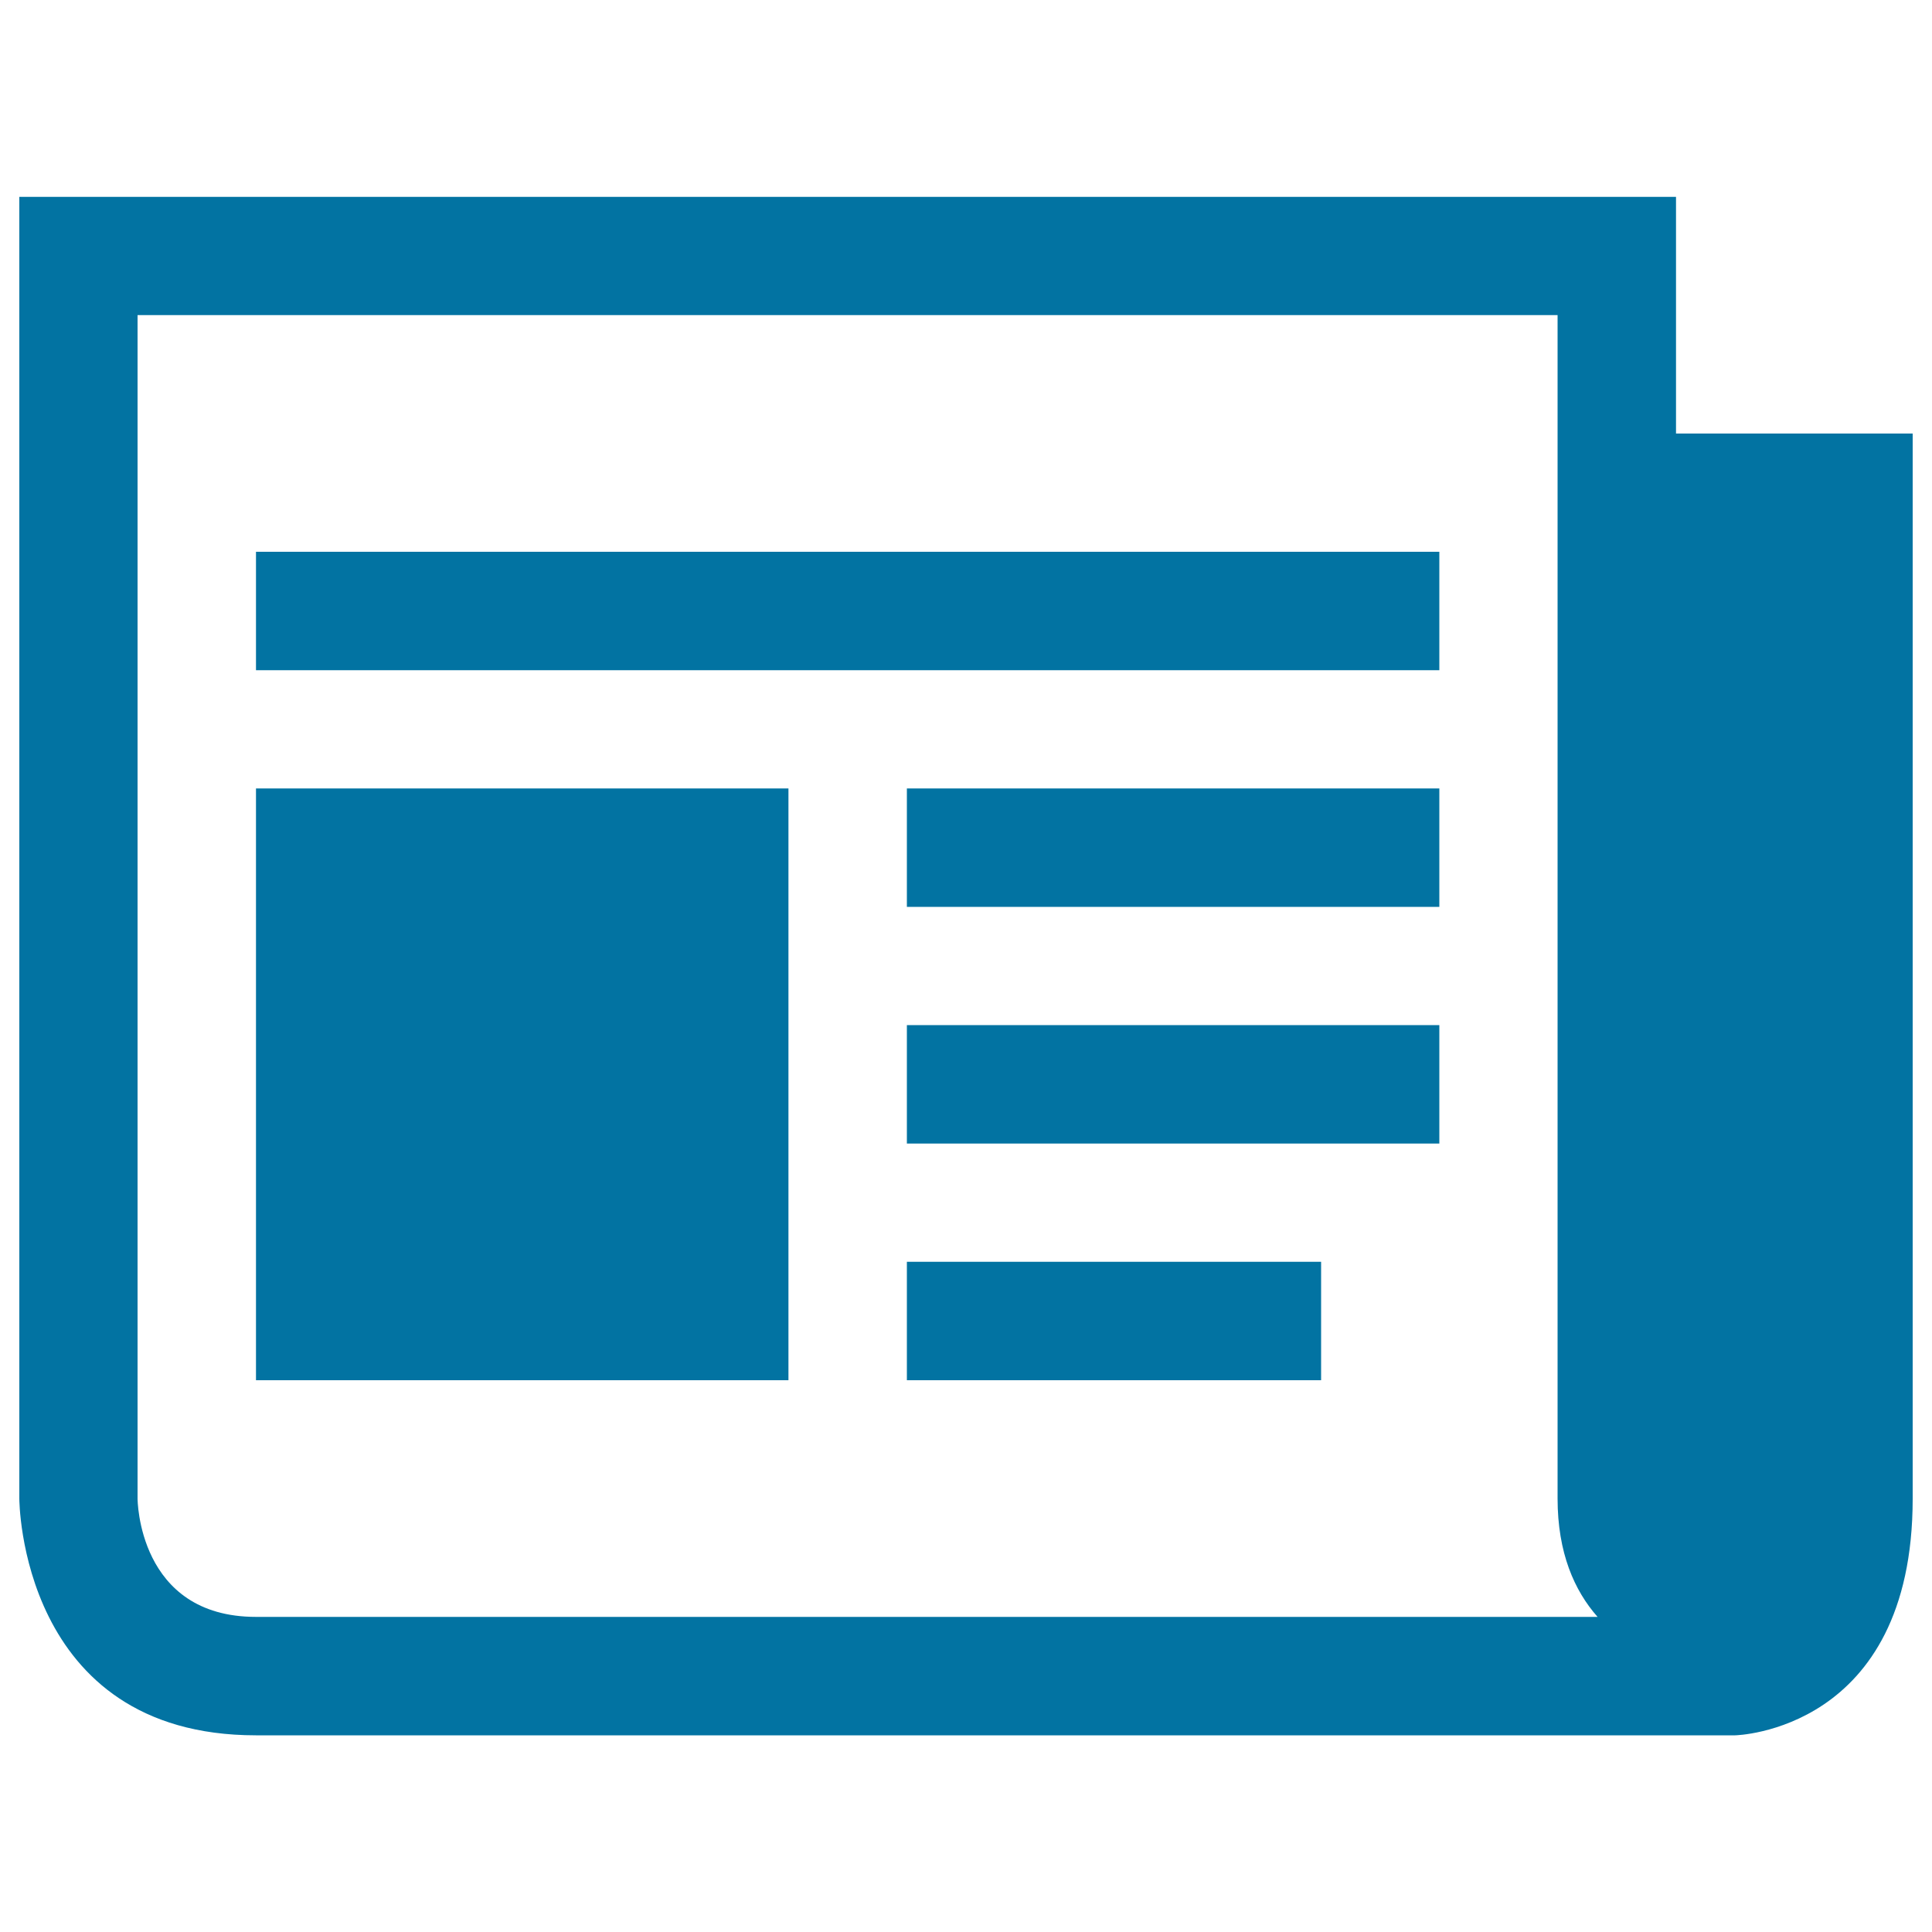
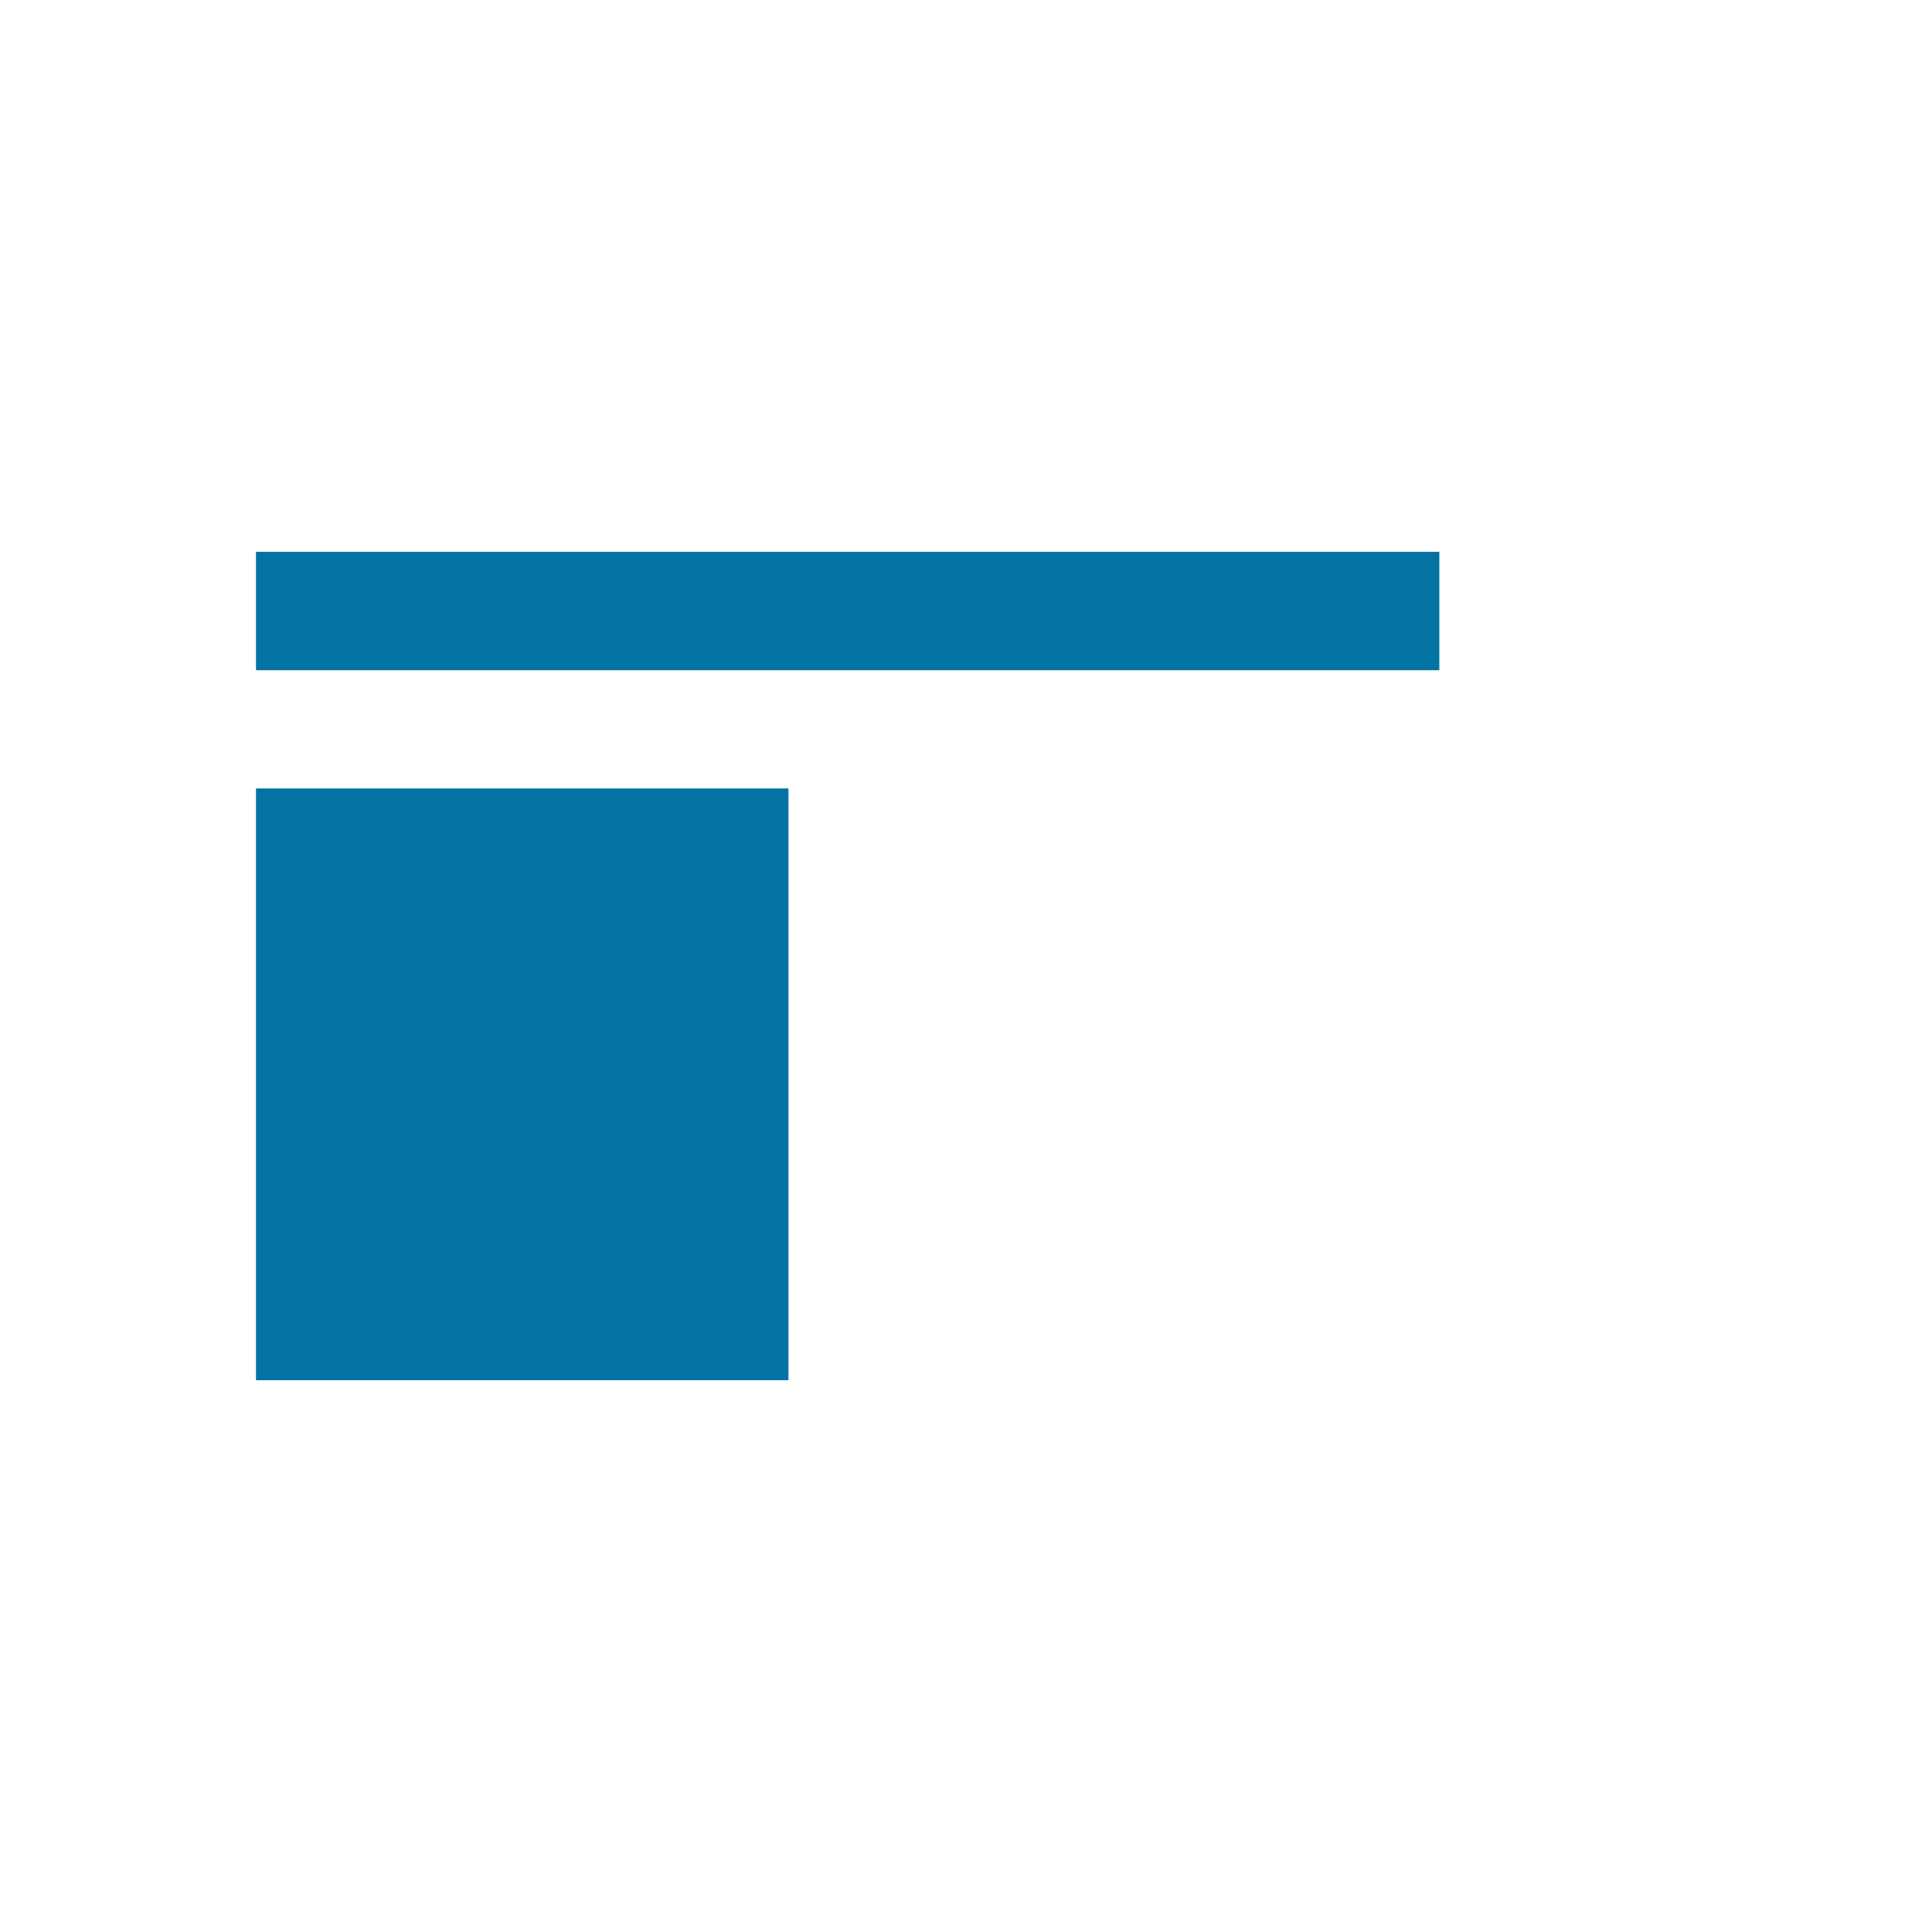
<svg xmlns="http://www.w3.org/2000/svg" viewBox="0 0 1000 1000" style="fill:#0273a2">
  <title>Folded Newspaper SVG icon</title>
  <g>
    <g>
-       <path d="M867.5,224.4V101.9H10v673.8c0,0,0,122.5,122.5,122.5h765.6c0,0,91.9-1.9,91.9-122.5V224.4H867.5z M132.5,836.9c-61.3,0-61.3-61.3-61.3-61.3V163.1h735v612.5c0,28.2,8.7,47.7,20.7,61.3H132.5z" />
      <rect x="132.5" y="285.6" width="612.5" height="61.3" />
-       <rect x="469.4" y="653.1" width="214.4" height="61.3" />
-       <rect x="469.4" y="530.6" width="275.6" height="61.3" />
-       <rect x="469.4" y="408.1" width="275.6" height="61.3" />
      <rect x="132.5" y="408.1" width="275.6" height="306.3" />
    </g>
  </g>
</svg>